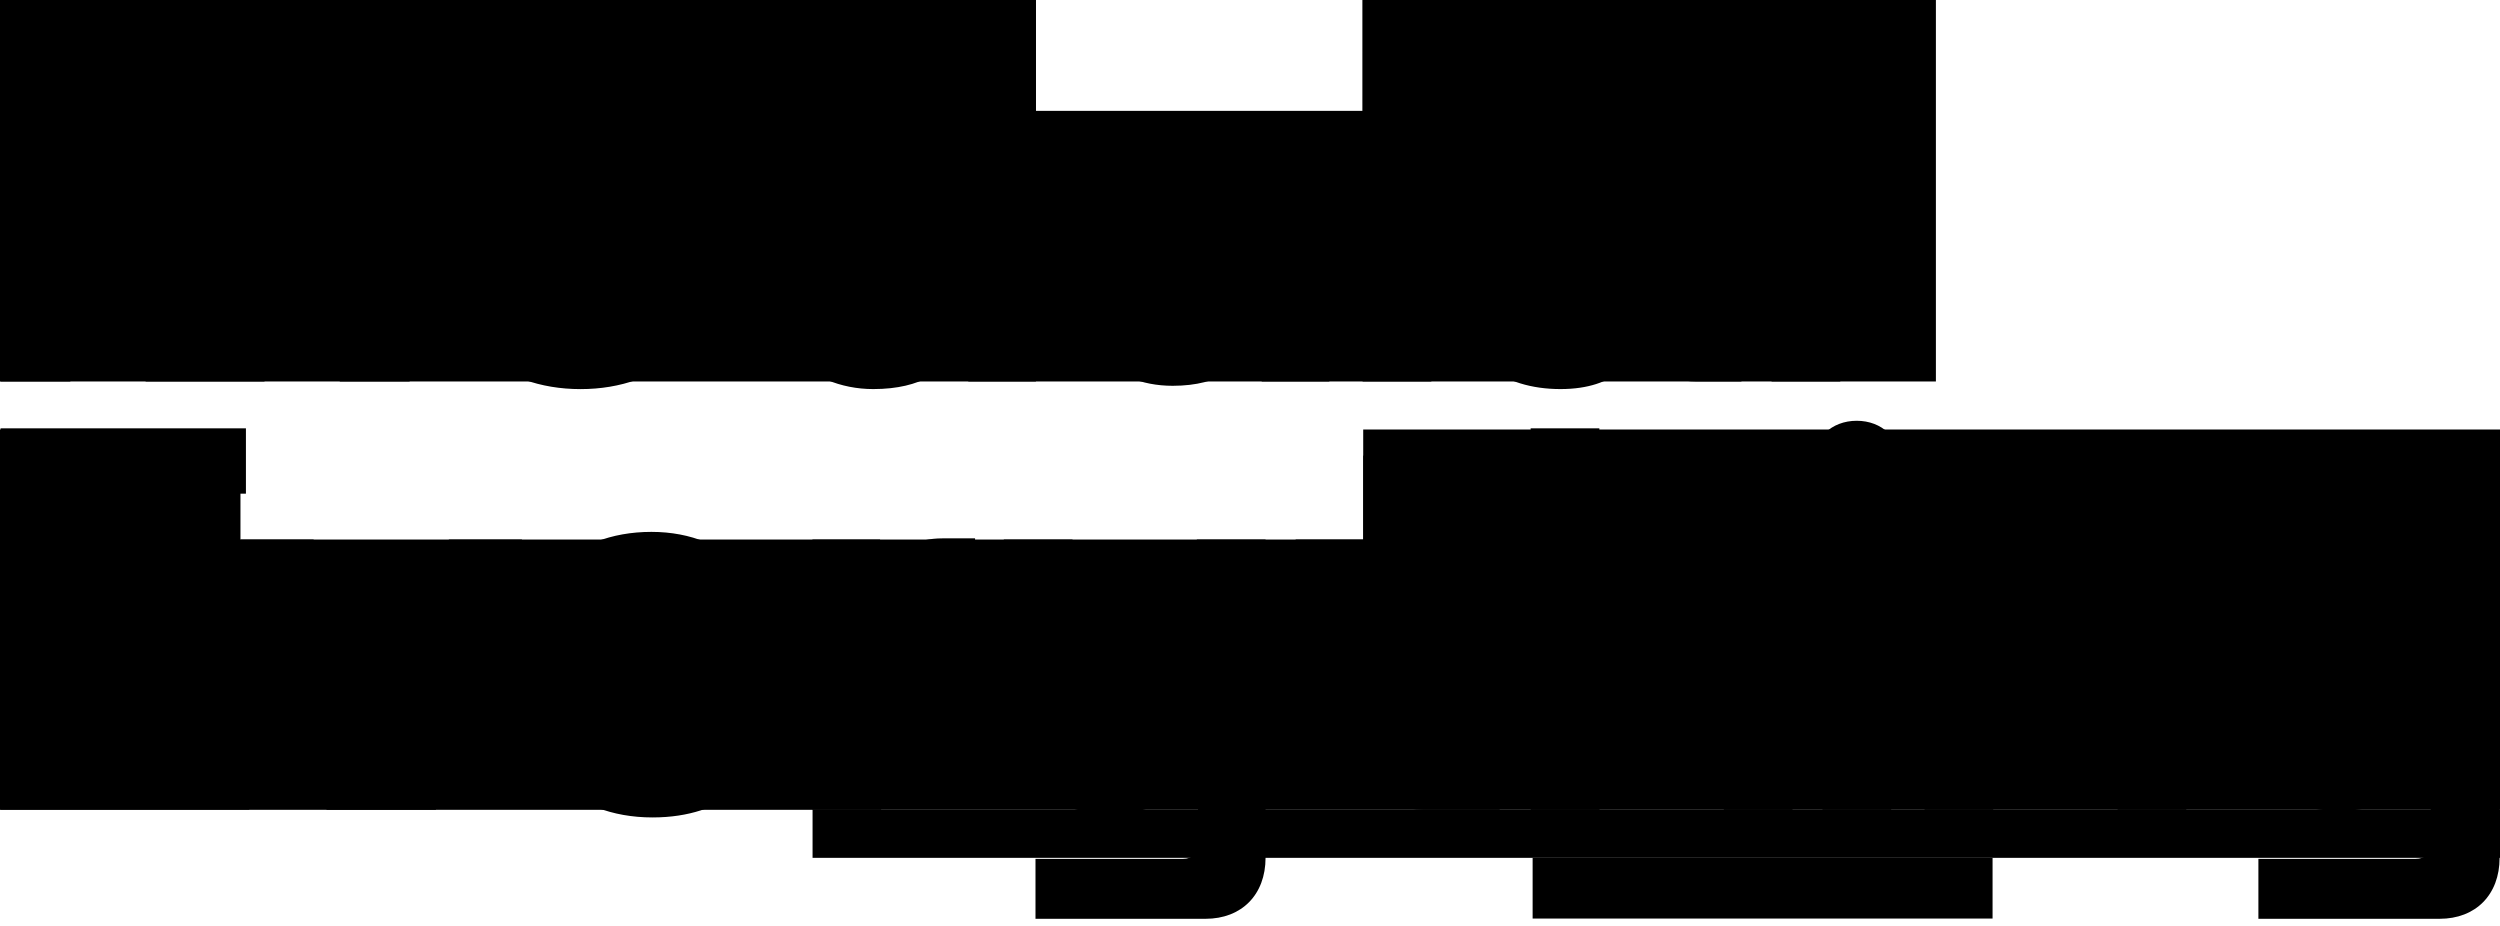
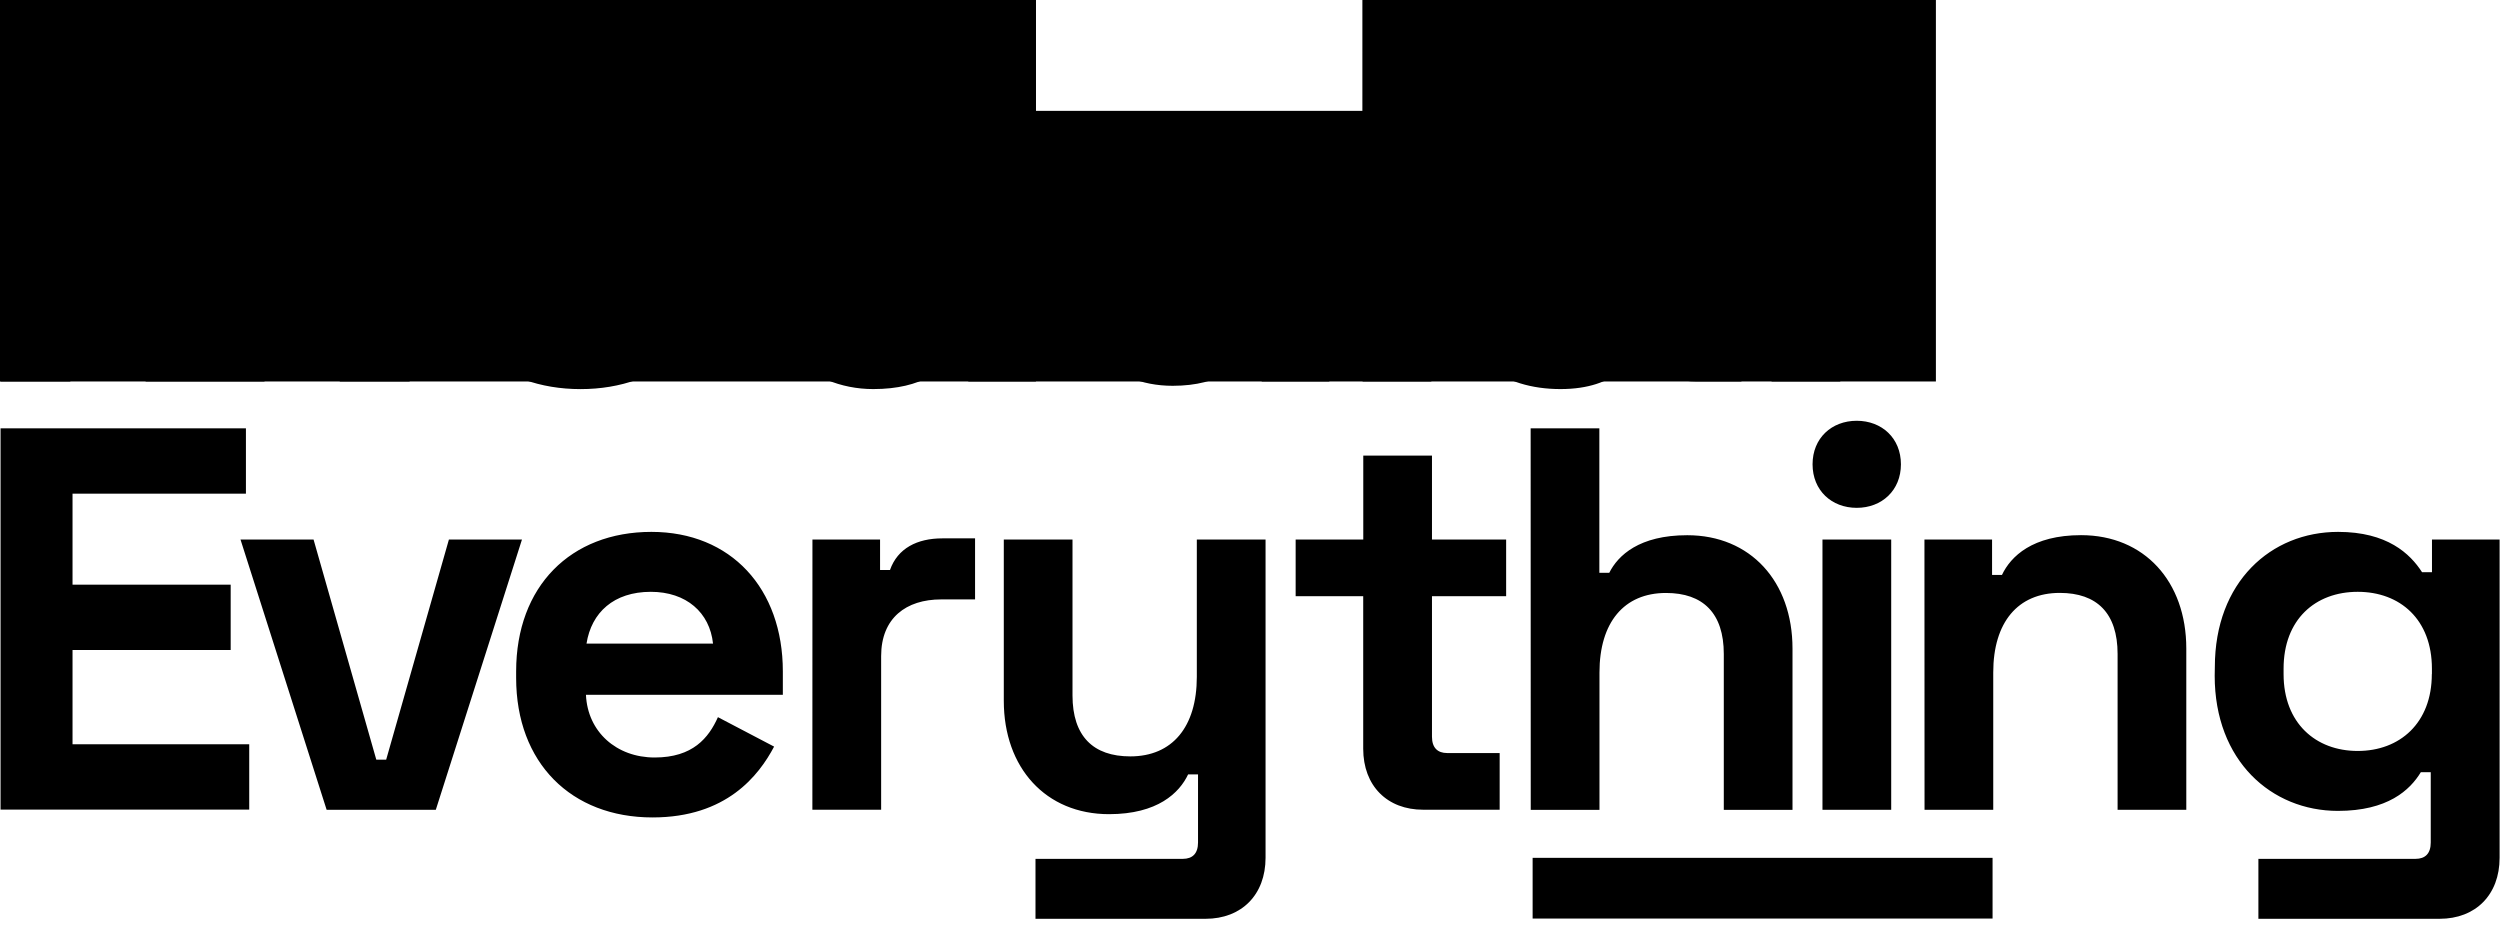
<svg xmlns="http://www.w3.org/2000/svg" width="81" height="30" viewBox="0 0 81 30" fill="none">
-   <path d="M81 26.238L26.327 26.238V27.794L81 27.794V26.238Z" fill="#B2B2B2" style="fill:#B2B2B2;fill:color(display-p3 0.698 0.698 0.698);fill-opacity:1;" />
  <path d="M44.148 0V3.592L33.563 3.592V0L0 0L0 12.36L62.723 12.36V0L44.148 0Z" fill="#F9F9F7" style="fill:#F9F9F7;fill:color(display-p3 0.977 0.977 0.969);fill-opacity:1;" />
  <path d="M64.559 27.794L49.657 27.794V29.761L64.559 29.761V27.794Z" fill="#2B2B2B" style="fill:#2B2B2B;fill:color(display-p3 0.169 0.169 0.169);fill-opacity:1;" />
-   <path d="M44.168 13.916V17.481L7.791 17.481L7.791 13.916L0 13.916L0 26.238L81 26.238V13.916L44.168 13.916Z" fill="#F9F9F7" style="fill:#F9F9F7;fill:color(display-p3 0.977 0.977 0.969);fill-opacity:1;" />
  <path d="M0.018 0L4.347 0L6.484 10.773H6.805L8.943 0L13.272 0L13.272 12.359H11.008L11.008 1.714H10.687L8.569 12.359L4.719 12.359L2.601 1.714H2.28L2.28 12.359H0.018L0.018 0ZM14.216 8.122V7.839C14.216 5.018 16.195 3.354 18.81 3.354C21.425 3.354 23.404 5.015 23.404 7.839V8.122C23.404 10.947 21.425 12.607 18.81 12.607C16.195 12.607 14.216 10.948 14.216 8.122ZM21.178 8.069V7.893C21.178 6.25 20.189 5.332 18.81 5.332C17.432 5.332 16.443 6.25 16.443 7.893V8.069C16.443 9.711 17.45 10.629 18.81 10.629C20.171 10.629 21.178 9.711 21.178 8.069ZM24.341 8.122V7.839C24.341 4.979 26.178 3.354 28.298 3.354C29.889 3.354 30.649 3.991 31.02 4.608H31.337V0L33.564 0V12.359H31.373V11.3H31.052C30.646 11.97 29.886 12.606 28.293 12.606C26.196 12.607 24.341 10.982 24.341 8.122ZM31.373 8.069V7.893C31.373 6.197 30.346 5.297 28.97 5.297C27.594 5.297 26.567 6.195 26.567 7.893V8.069C26.567 9.764 27.61 10.665 28.97 10.665C30.331 10.665 31.373 9.764 31.373 8.069ZM34.588 8.828V3.602H36.815V8.652C36.815 9.976 37.486 10.629 38.688 10.629C40.049 10.629 40.844 9.676 40.844 8.051V3.602L43.07 3.602V12.359H40.879V11.211H40.558C40.276 11.811 39.569 12.5 37.996 12.5C35.947 12.501 34.588 11 34.588 8.828ZM44.15 0L46.376 0V12.359H44.148L44.15 0ZM47.275 9.799C47.275 7.998 48.687 7.063 50.668 7.063L53.071 7.063V6.568C53.071 5.756 52.576 5.157 51.445 5.157C50.332 5.157 49.84 5.722 49.678 6.516L47.626 5.826C48.05 4.502 49.198 3.354 51.476 3.354C53.773 3.354 55.222 4.538 55.222 6.727V9.993C55.222 10.347 55.399 10.523 55.717 10.523H56.423V12.359H54.941C54.076 12.359 53.44 11.9 53.44 11.194V11.176H53.104C52.945 11.617 52.398 12.606 50.56 12.606C48.687 12.607 47.273 11.6 47.273 9.799H47.275ZM53.071 8.901V8.725H50.825C49.995 8.725 49.5 9.096 49.5 9.731C49.5 10.367 49.995 10.808 50.948 10.808C52.185 10.806 53.069 10.064 53.069 8.896L53.071 8.901ZM57.399 3.605L59.59 3.605V4.593H59.908C60.156 3.888 60.792 3.567 61.604 3.567L62.665 3.567V5.545H61.569C60.438 5.545 59.626 6.145 59.626 7.381V12.359H57.399V3.605ZM0.018 13.878L7.968 13.878V15.994L2.35 15.994L2.35 18.944H7.474L7.474 21.06H2.35L2.35 24.115H8.075V26.231H0.018L0.018 13.878ZM7.792 17.48H10.159L12.192 24.613H12.512L14.545 17.48H16.912L14.12 26.238L10.583 26.238L7.792 17.48ZM16.723 21.964V21.753C16.723 18.995 18.491 17.233 21.105 17.233C23.685 17.233 25.364 19.069 25.364 21.753V22.512H18.985C19.038 23.712 19.974 24.543 21.211 24.543C22.449 24.543 22.961 23.907 23.261 23.236L25.081 24.19C24.586 25.125 23.541 26.485 21.141 26.485C18.508 26.485 16.723 24.719 16.723 21.964ZM23.102 20.852C22.996 19.846 22.236 19.175 21.087 19.175C19.886 19.175 19.162 19.846 19.003 20.852H23.102ZM26.323 17.48H28.514V18.469H28.835C29.083 17.764 29.718 17.443 30.532 17.443H31.592V19.421H30.492C29.362 19.421 28.549 20.021 28.549 21.256V26.236H26.321L26.323 17.48ZM33.55 27.827H38.321C38.642 27.827 38.816 27.651 38.816 27.297V25.09H38.495C38.212 25.69 37.506 26.379 35.933 26.379C33.883 26.379 32.523 24.878 32.523 22.706L32.523 17.48L34.749 17.48L34.749 22.53C34.749 23.854 35.421 24.507 36.622 24.507C37.982 24.507 38.777 23.554 38.777 21.929V17.48H41.004L41.004 27.792C41.004 28.992 40.226 29.769 39.06 29.769H33.55V27.827ZM44.168 24.26L44.168 19.316H41.979V17.48H44.17V14.761H46.396V17.48H48.799V19.316H46.396L46.396 23.869C46.396 24.222 46.573 24.399 46.891 24.399H48.589V26.235H46.115C44.946 26.238 44.168 25.461 44.168 24.26ZM49.593 13.878L51.819 13.878V18.559H52.14C52.423 17.994 53.112 17.341 54.667 17.341C56.717 17.341 58.077 18.841 58.077 21.014L58.077 26.24H55.851L55.851 21.19C55.851 19.866 55.179 19.212 53.978 19.212C52.618 19.212 51.823 20.166 51.823 21.79L51.823 26.24H49.596L49.593 13.878ZM58.727 15.043C58.727 14.196 59.345 13.633 60.158 13.633C60.971 13.633 61.59 14.197 61.59 15.043C61.59 15.889 60.971 16.454 60.158 16.454C59.345 16.454 58.727 15.891 58.727 15.043ZM59.048 17.48H61.275L61.275 26.238H59.048L59.048 17.48ZM62.352 17.48H64.543V18.627H64.864C65.147 18.027 65.854 17.339 67.426 17.339C69.476 17.339 70.836 18.84 70.836 21.012V26.238H68.61V21.188C68.61 19.864 67.939 19.21 66.737 19.21C65.377 19.21 64.581 20.164 64.581 21.788V26.238H62.355L62.352 17.48ZM71.761 21.612C71.761 18.854 73.581 17.233 75.754 17.233C77.345 17.233 78.087 17.938 78.475 18.54H78.796V17.48H80.987V27.792C80.987 28.992 80.21 29.769 79.043 29.769L73.172 29.769V27.827L78.261 27.827C78.582 27.827 78.756 27.651 78.756 27.297V25.019H78.435C78.082 25.602 77.358 26.273 75.749 26.273C73.594 26.273 71.756 24.649 71.756 21.894L71.761 21.612ZM78.794 21.841V21.664C78.794 20.075 77.767 19.175 76.39 19.175C75.014 19.175 73.988 20.073 73.988 21.664V21.841C73.988 23.43 75.03 24.331 76.39 24.331C77.751 24.331 78.791 23.43 78.791 21.841H78.794Z" fill="#2B2B2B" style="fill:#2B2B2B;fill:color(display-p3 0.169 0.169 0.169);fill-opacity:1;" />
</svg>